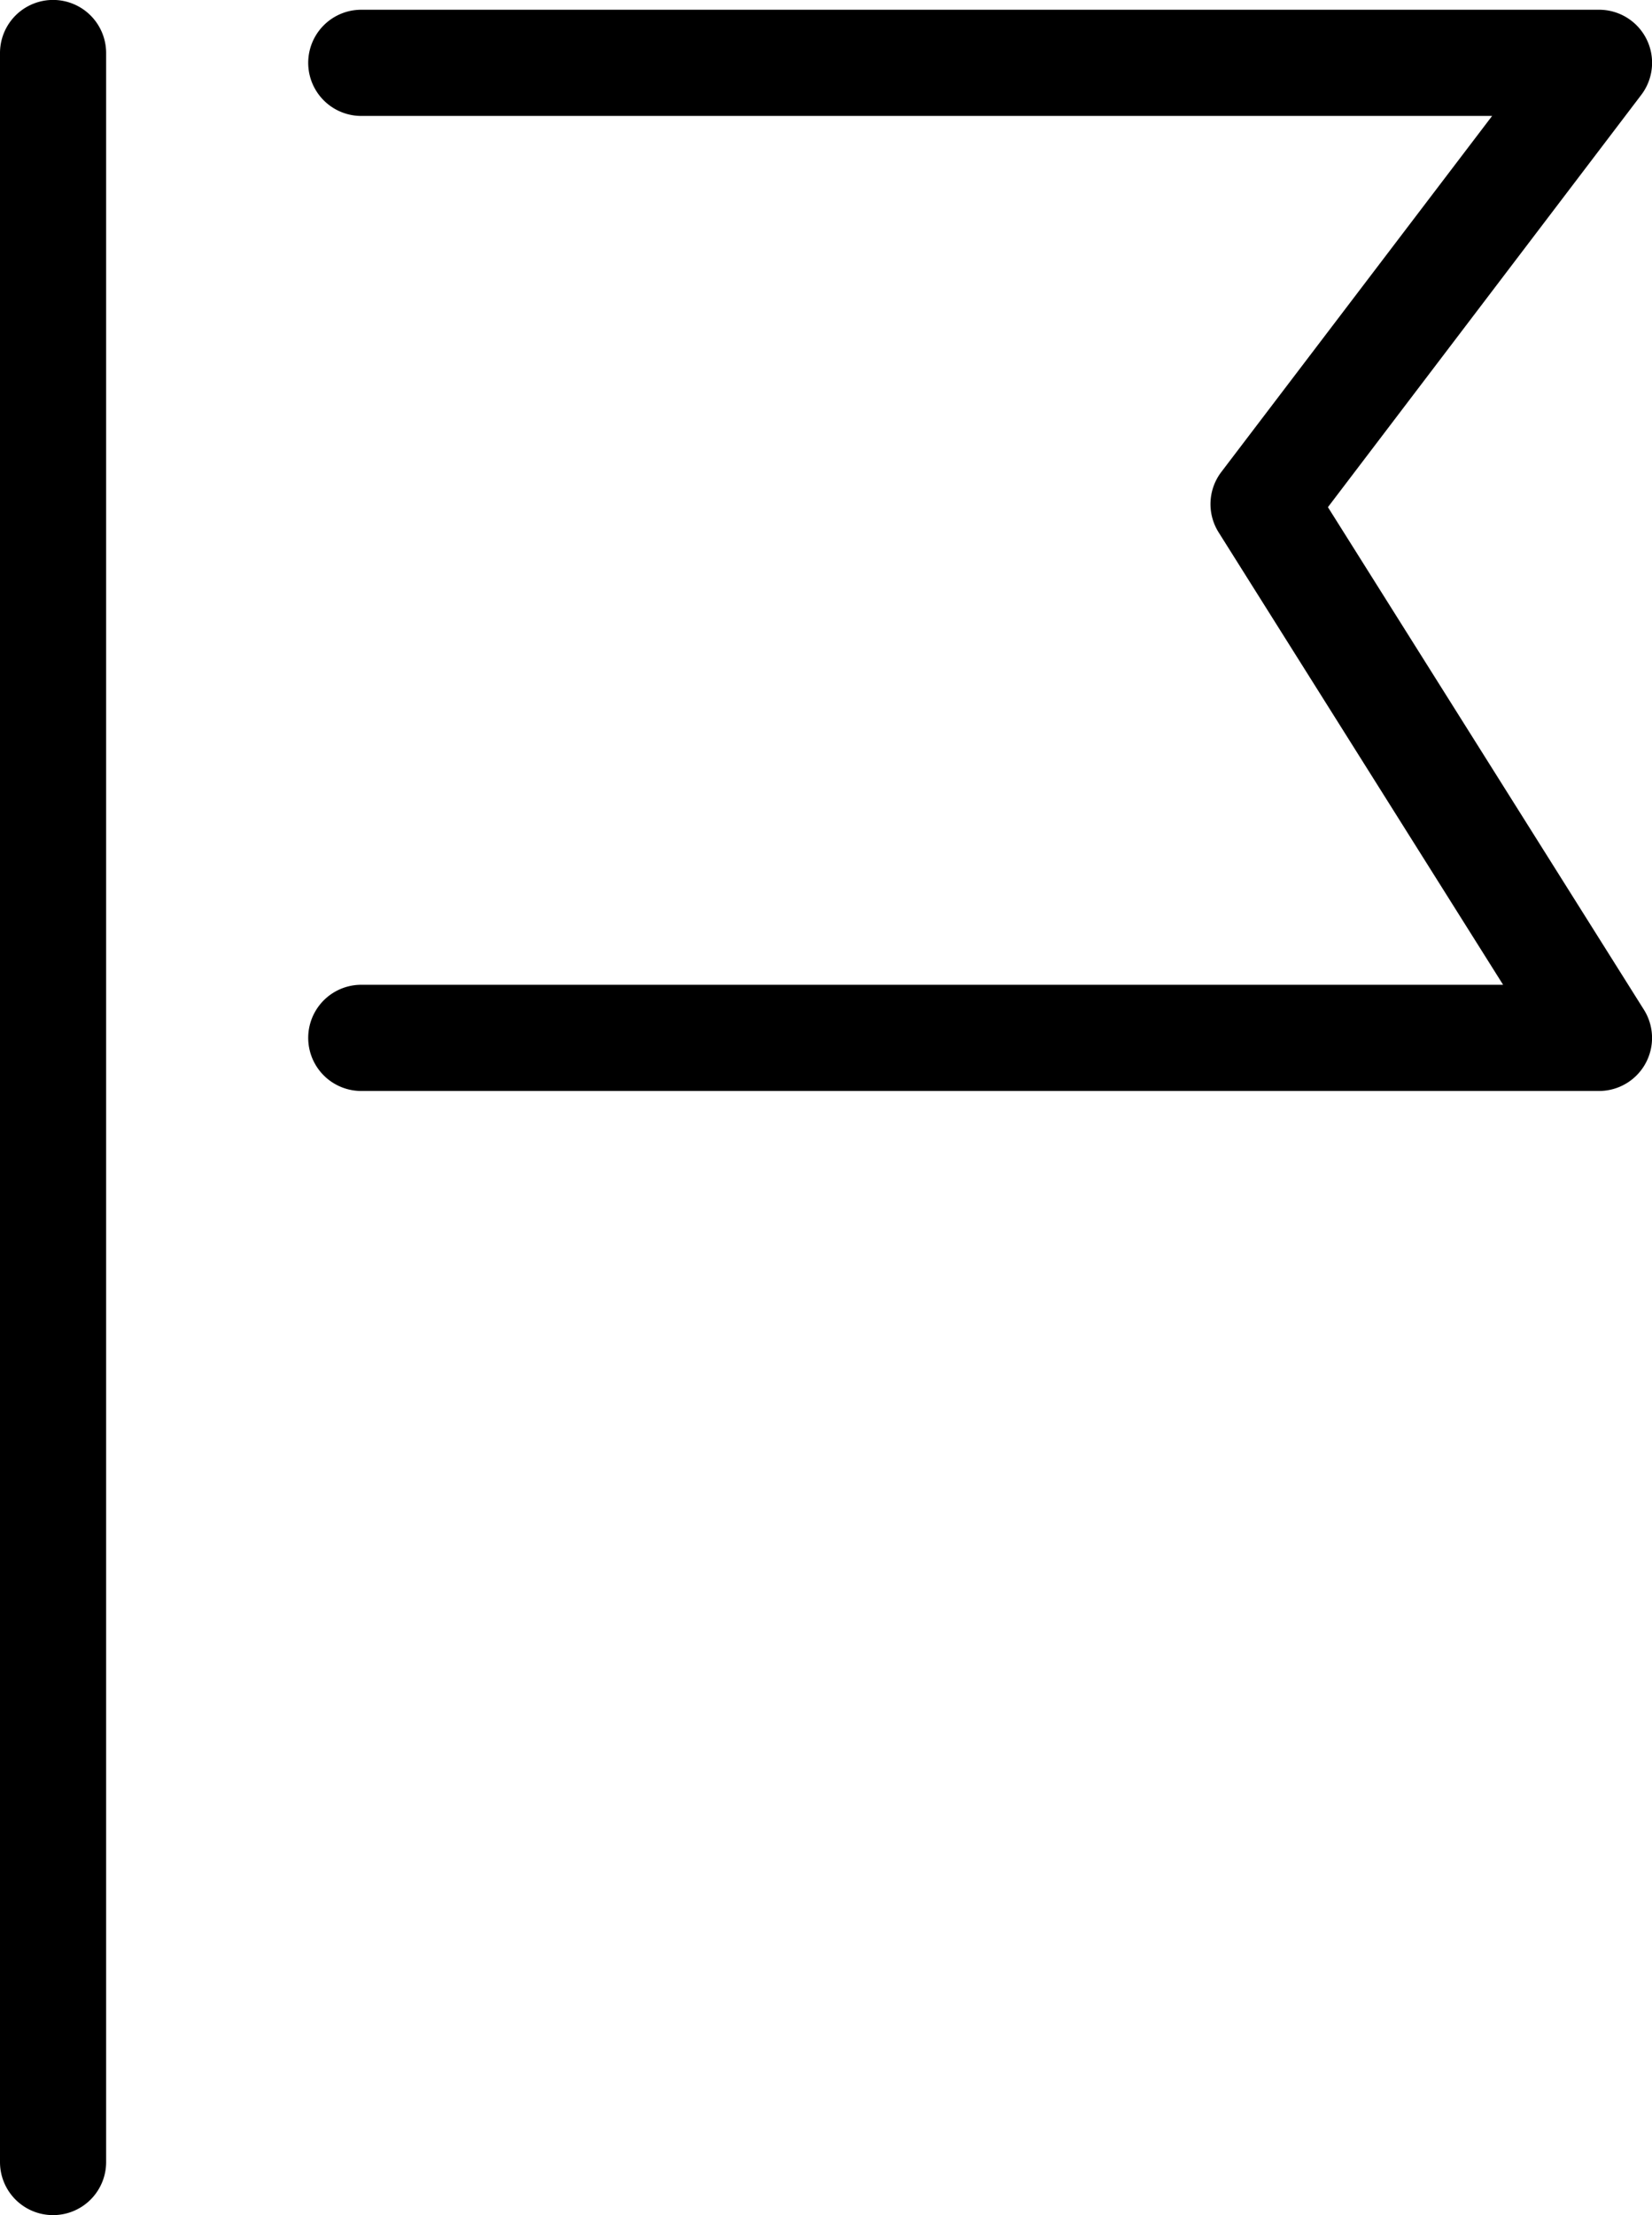
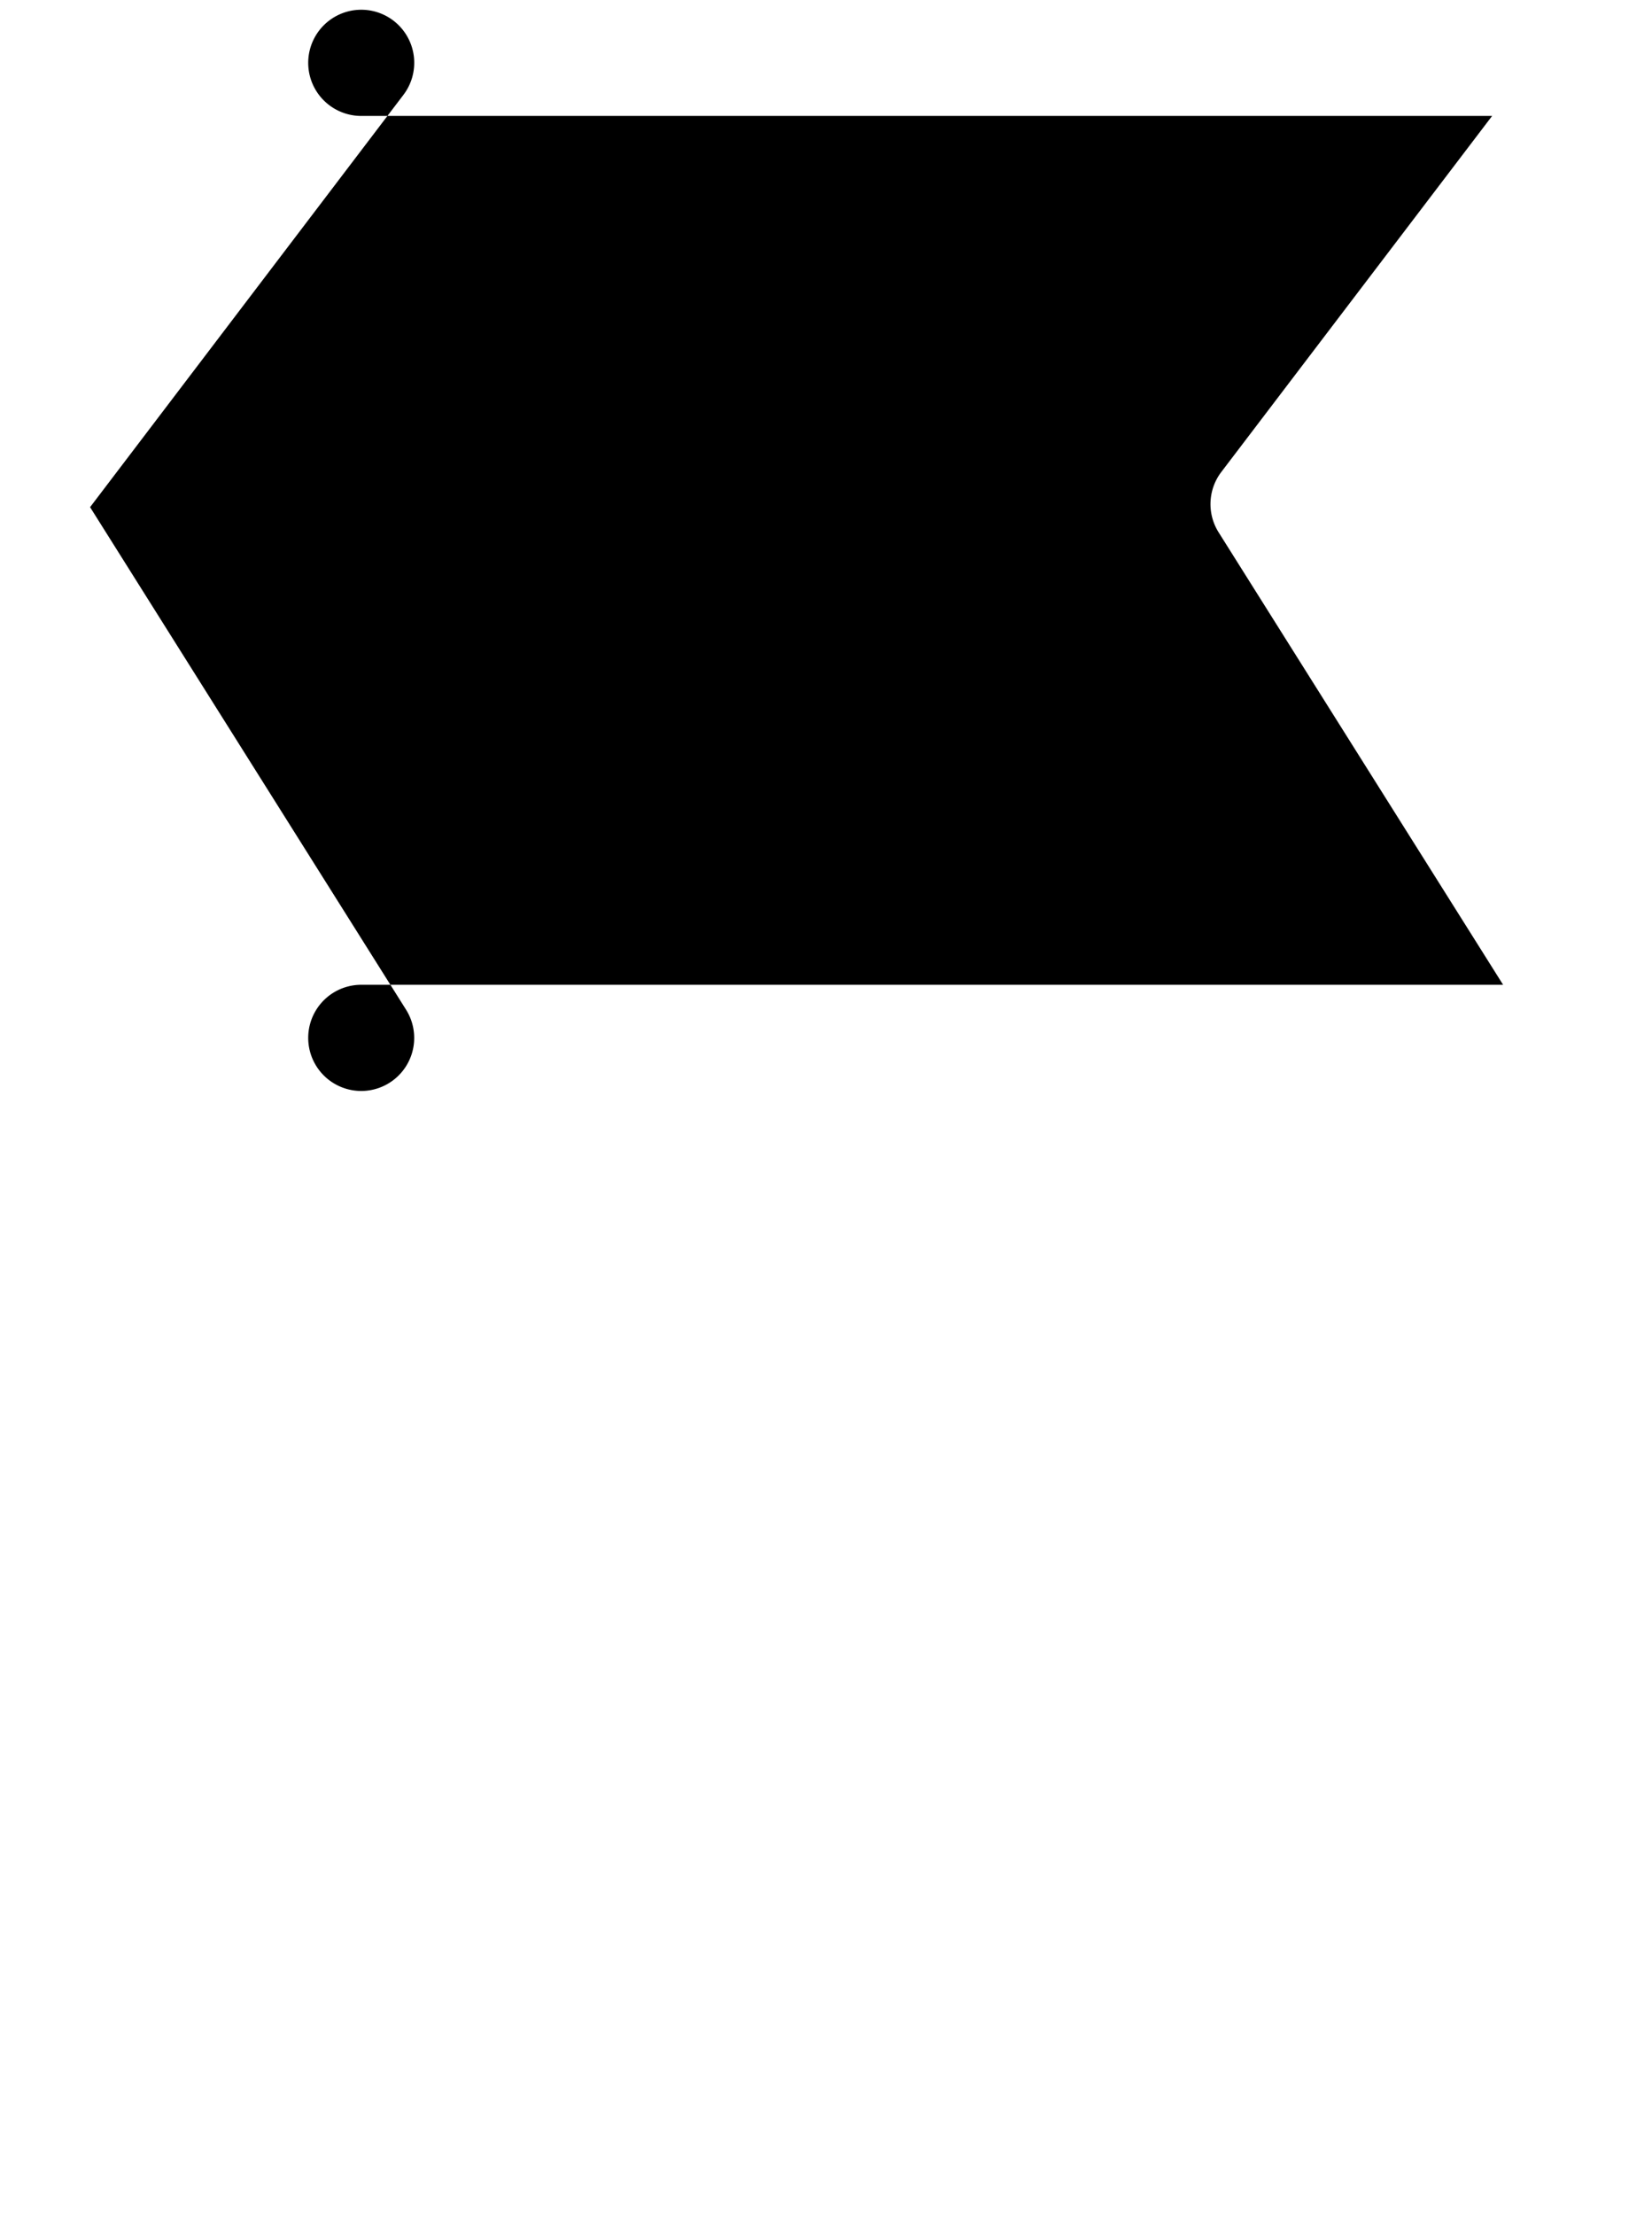
<svg xmlns="http://www.w3.org/2000/svg" width="26.462" height="35.461" viewBox="0 0 26.462 35.461">
  <g id="グループ_3584" data-name="グループ 3584" transform="translate(-1395.361 -560.007)">
-     <path id="パス_1915" data-name="パス 1915" d="M395.849,1677.461a.849.849,0,0,1-.849-.849v-33.763a.849.849,0,0,1,1.7,0v33.763A.849.849,0,0,1,395.849,1677.461Z" transform="translate(1000.361 -1081.993)" />
-     <path id="パス_1916" data-name="パス 1916" d="M433.127,1659.868H413.3a.849.849,0,1,1,0-1.7H431.59l-4.557-7.243a.849.849,0,0,1,.043-.966l4.338-5.7H413.3a.849.849,0,1,1,0-1.7h19.828a.849.849,0,0,1,.675,1.363l-5.019,6.6,5.062,8.046a.849.849,0,0,1-.718,1.3Z" transform="translate(987.848 -1082.396)" />
+     <path id="パス_1916" data-name="パス 1916" d="M433.127,1659.868H413.3a.849.849,0,1,1,0-1.7H431.59l-4.557-7.243a.849.849,0,0,1,.043-.966l4.338-5.7H413.3a.849.849,0,1,1,0-1.7a.849.849,0,0,1,.675,1.363l-5.019,6.6,5.062,8.046a.849.849,0,0,1-.718,1.3Z" transform="translate(987.848 -1082.396)" />
  </g>
</svg>